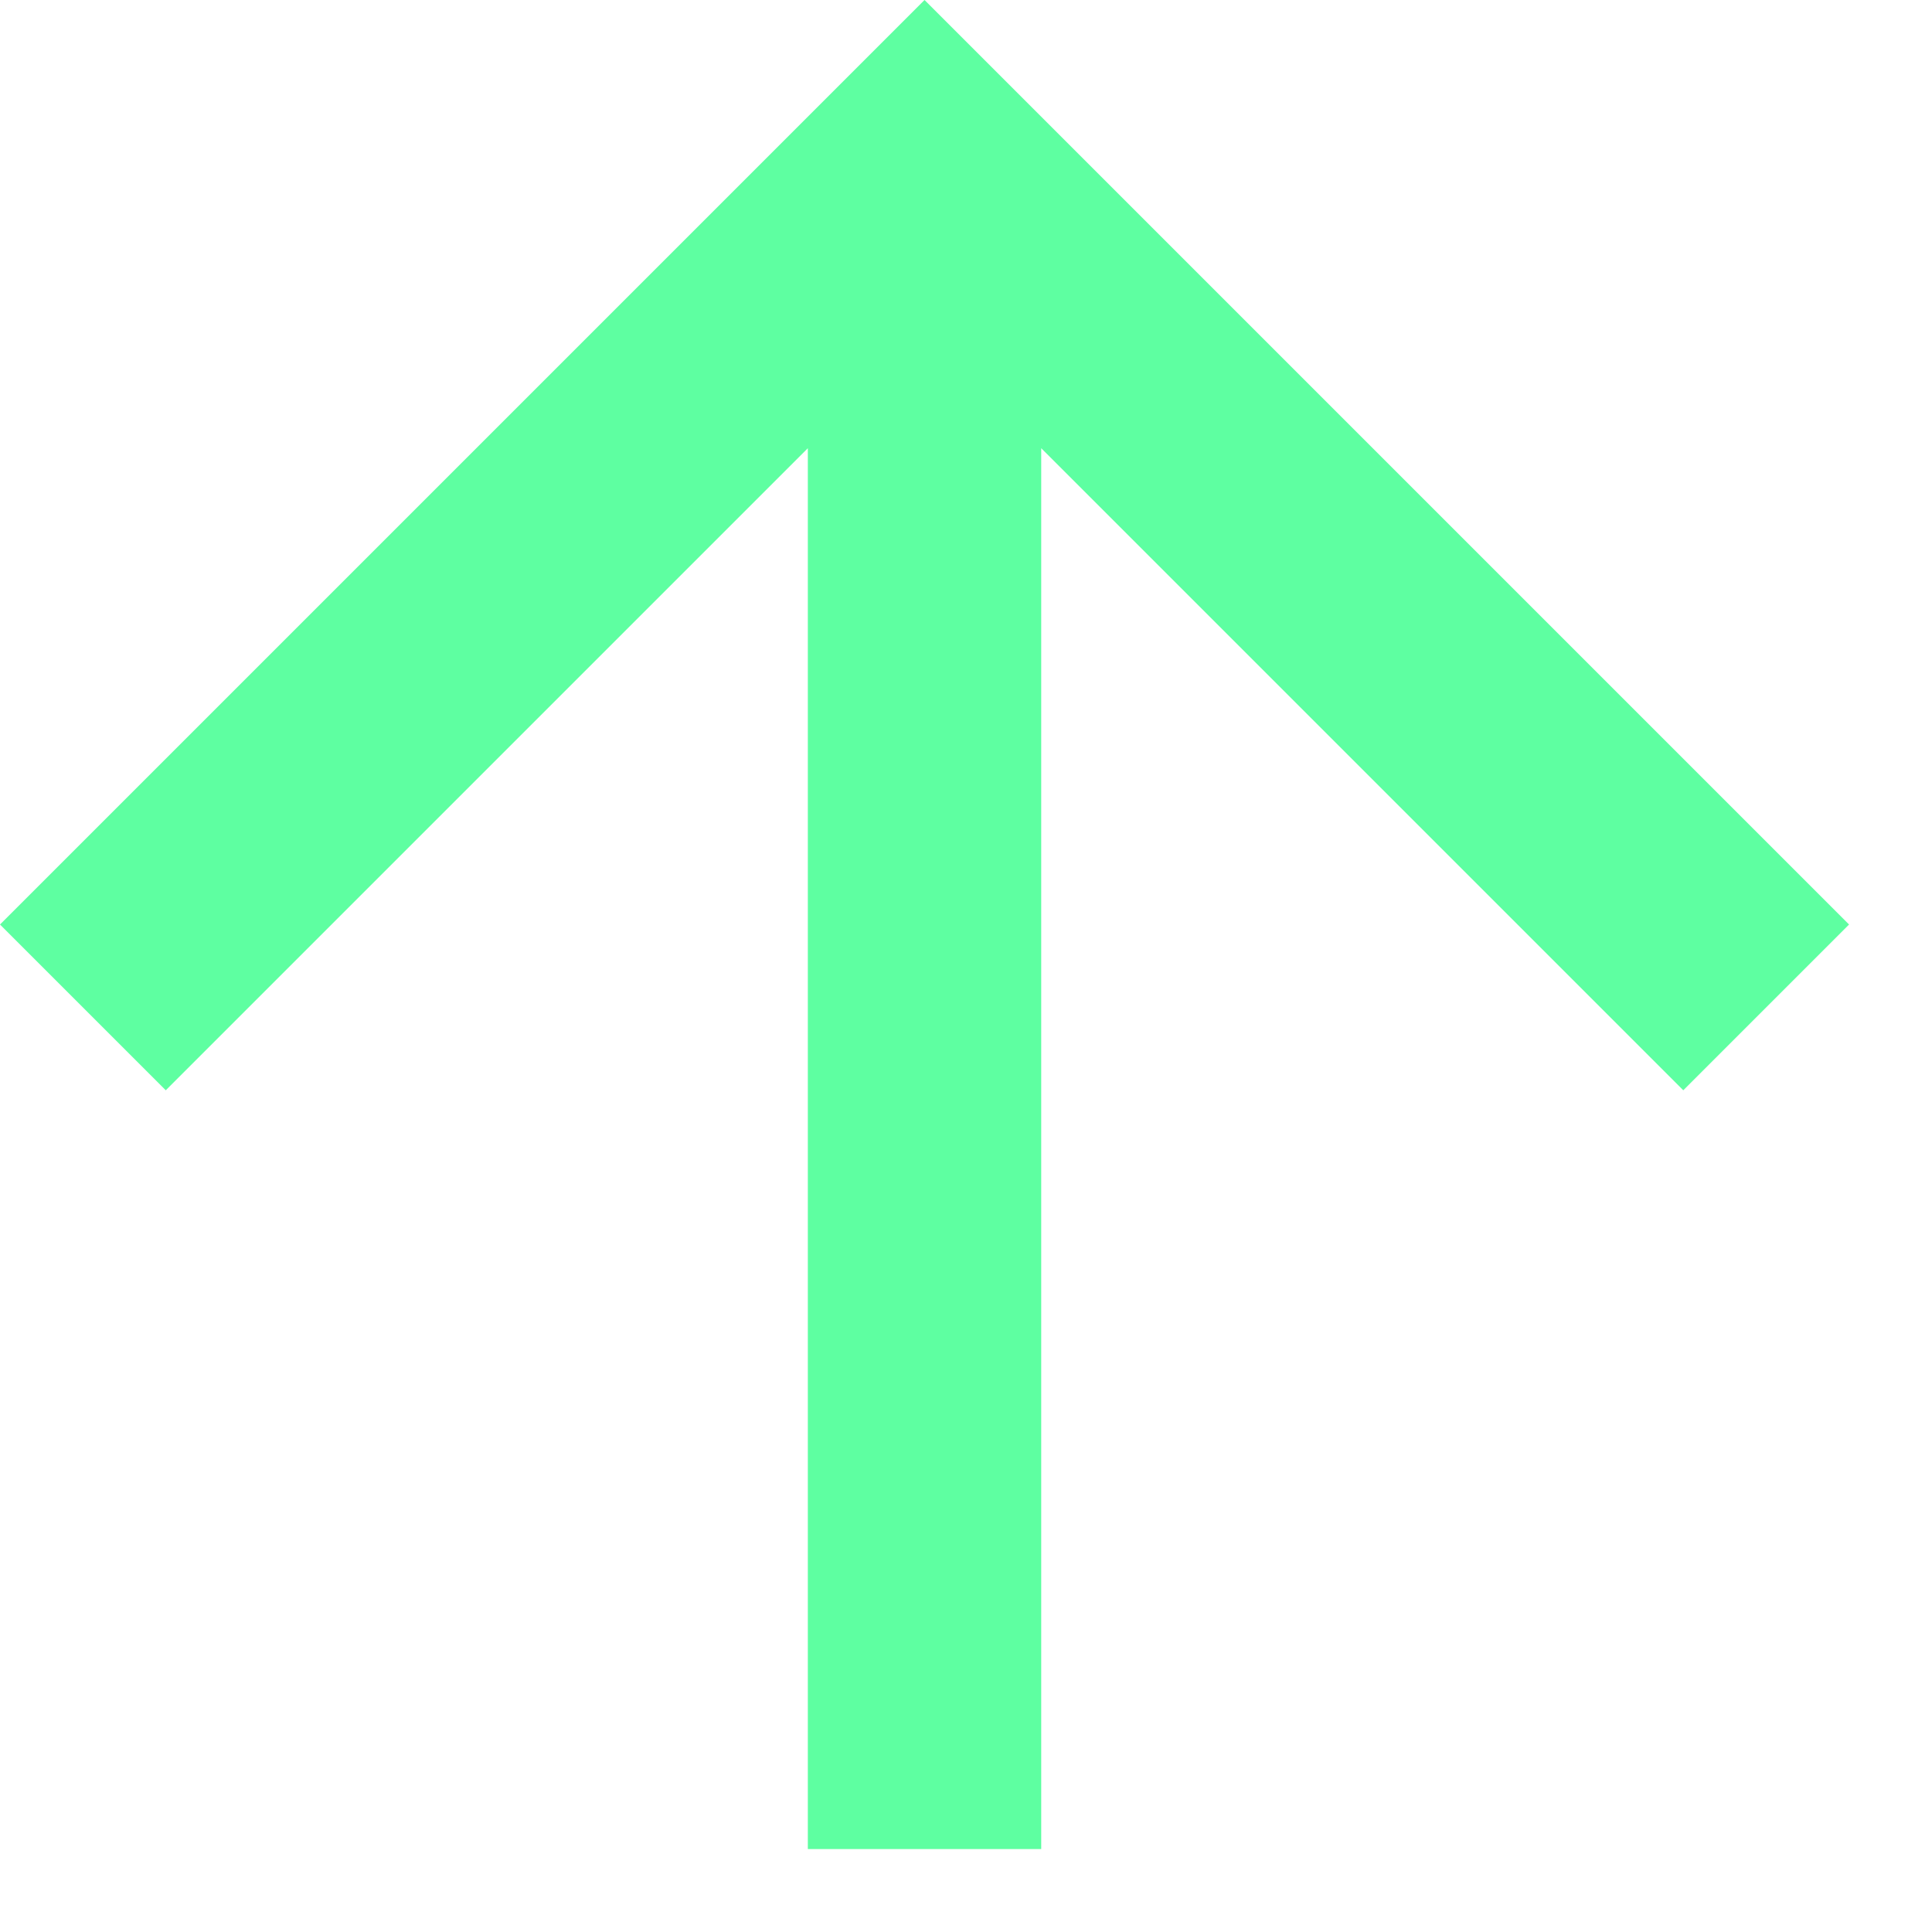
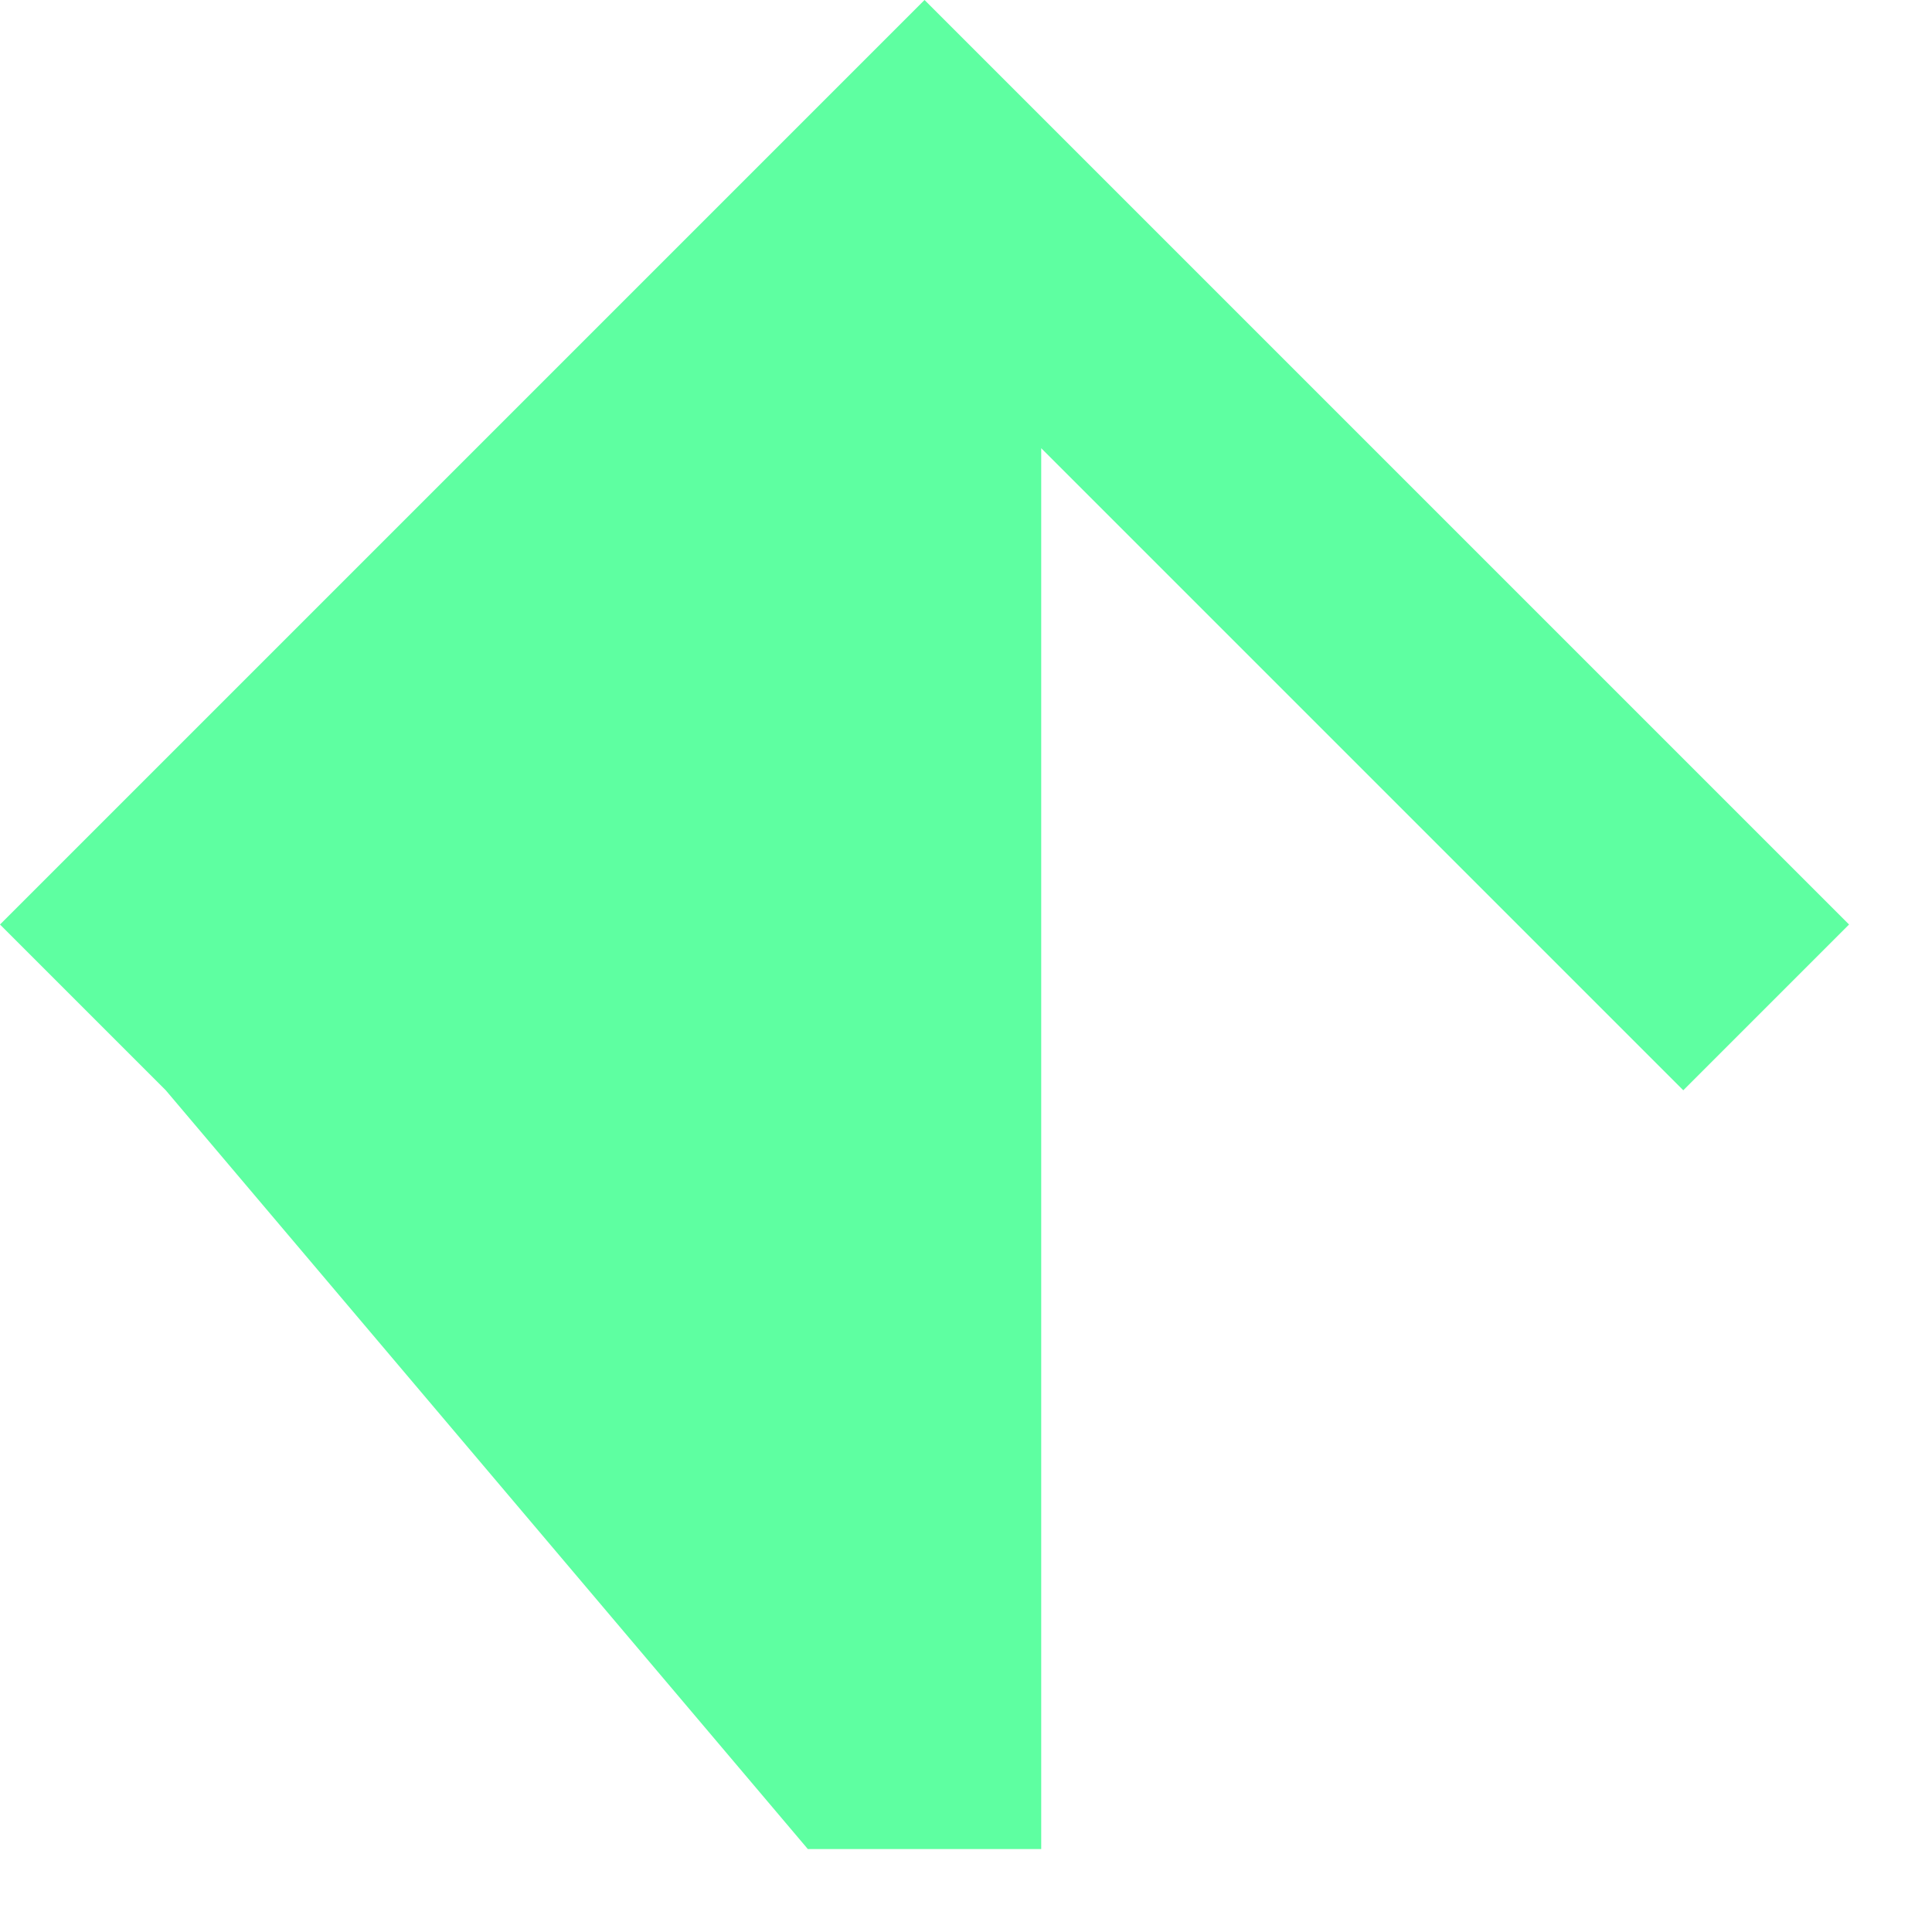
<svg xmlns="http://www.w3.org/2000/svg" fill="none" height="100%" overflow="visible" preserveAspectRatio="none" style="display: block;" viewBox="0 0 15 15" width="100%">
-   <path d="M8.084 14.356H6.272V3.48L1.287 8.465L0 7.178L7.178 0L14.356 7.178L13.069 8.465L8.084 3.48V14.356Z" fill="#5EFFA1" id="Vector" />
+   <path d="M8.084 14.356H6.272L1.287 8.465L0 7.178L7.178 0L14.356 7.178L13.069 8.465L8.084 3.48V14.356Z" fill="#5EFFA1" id="Vector" />
</svg>